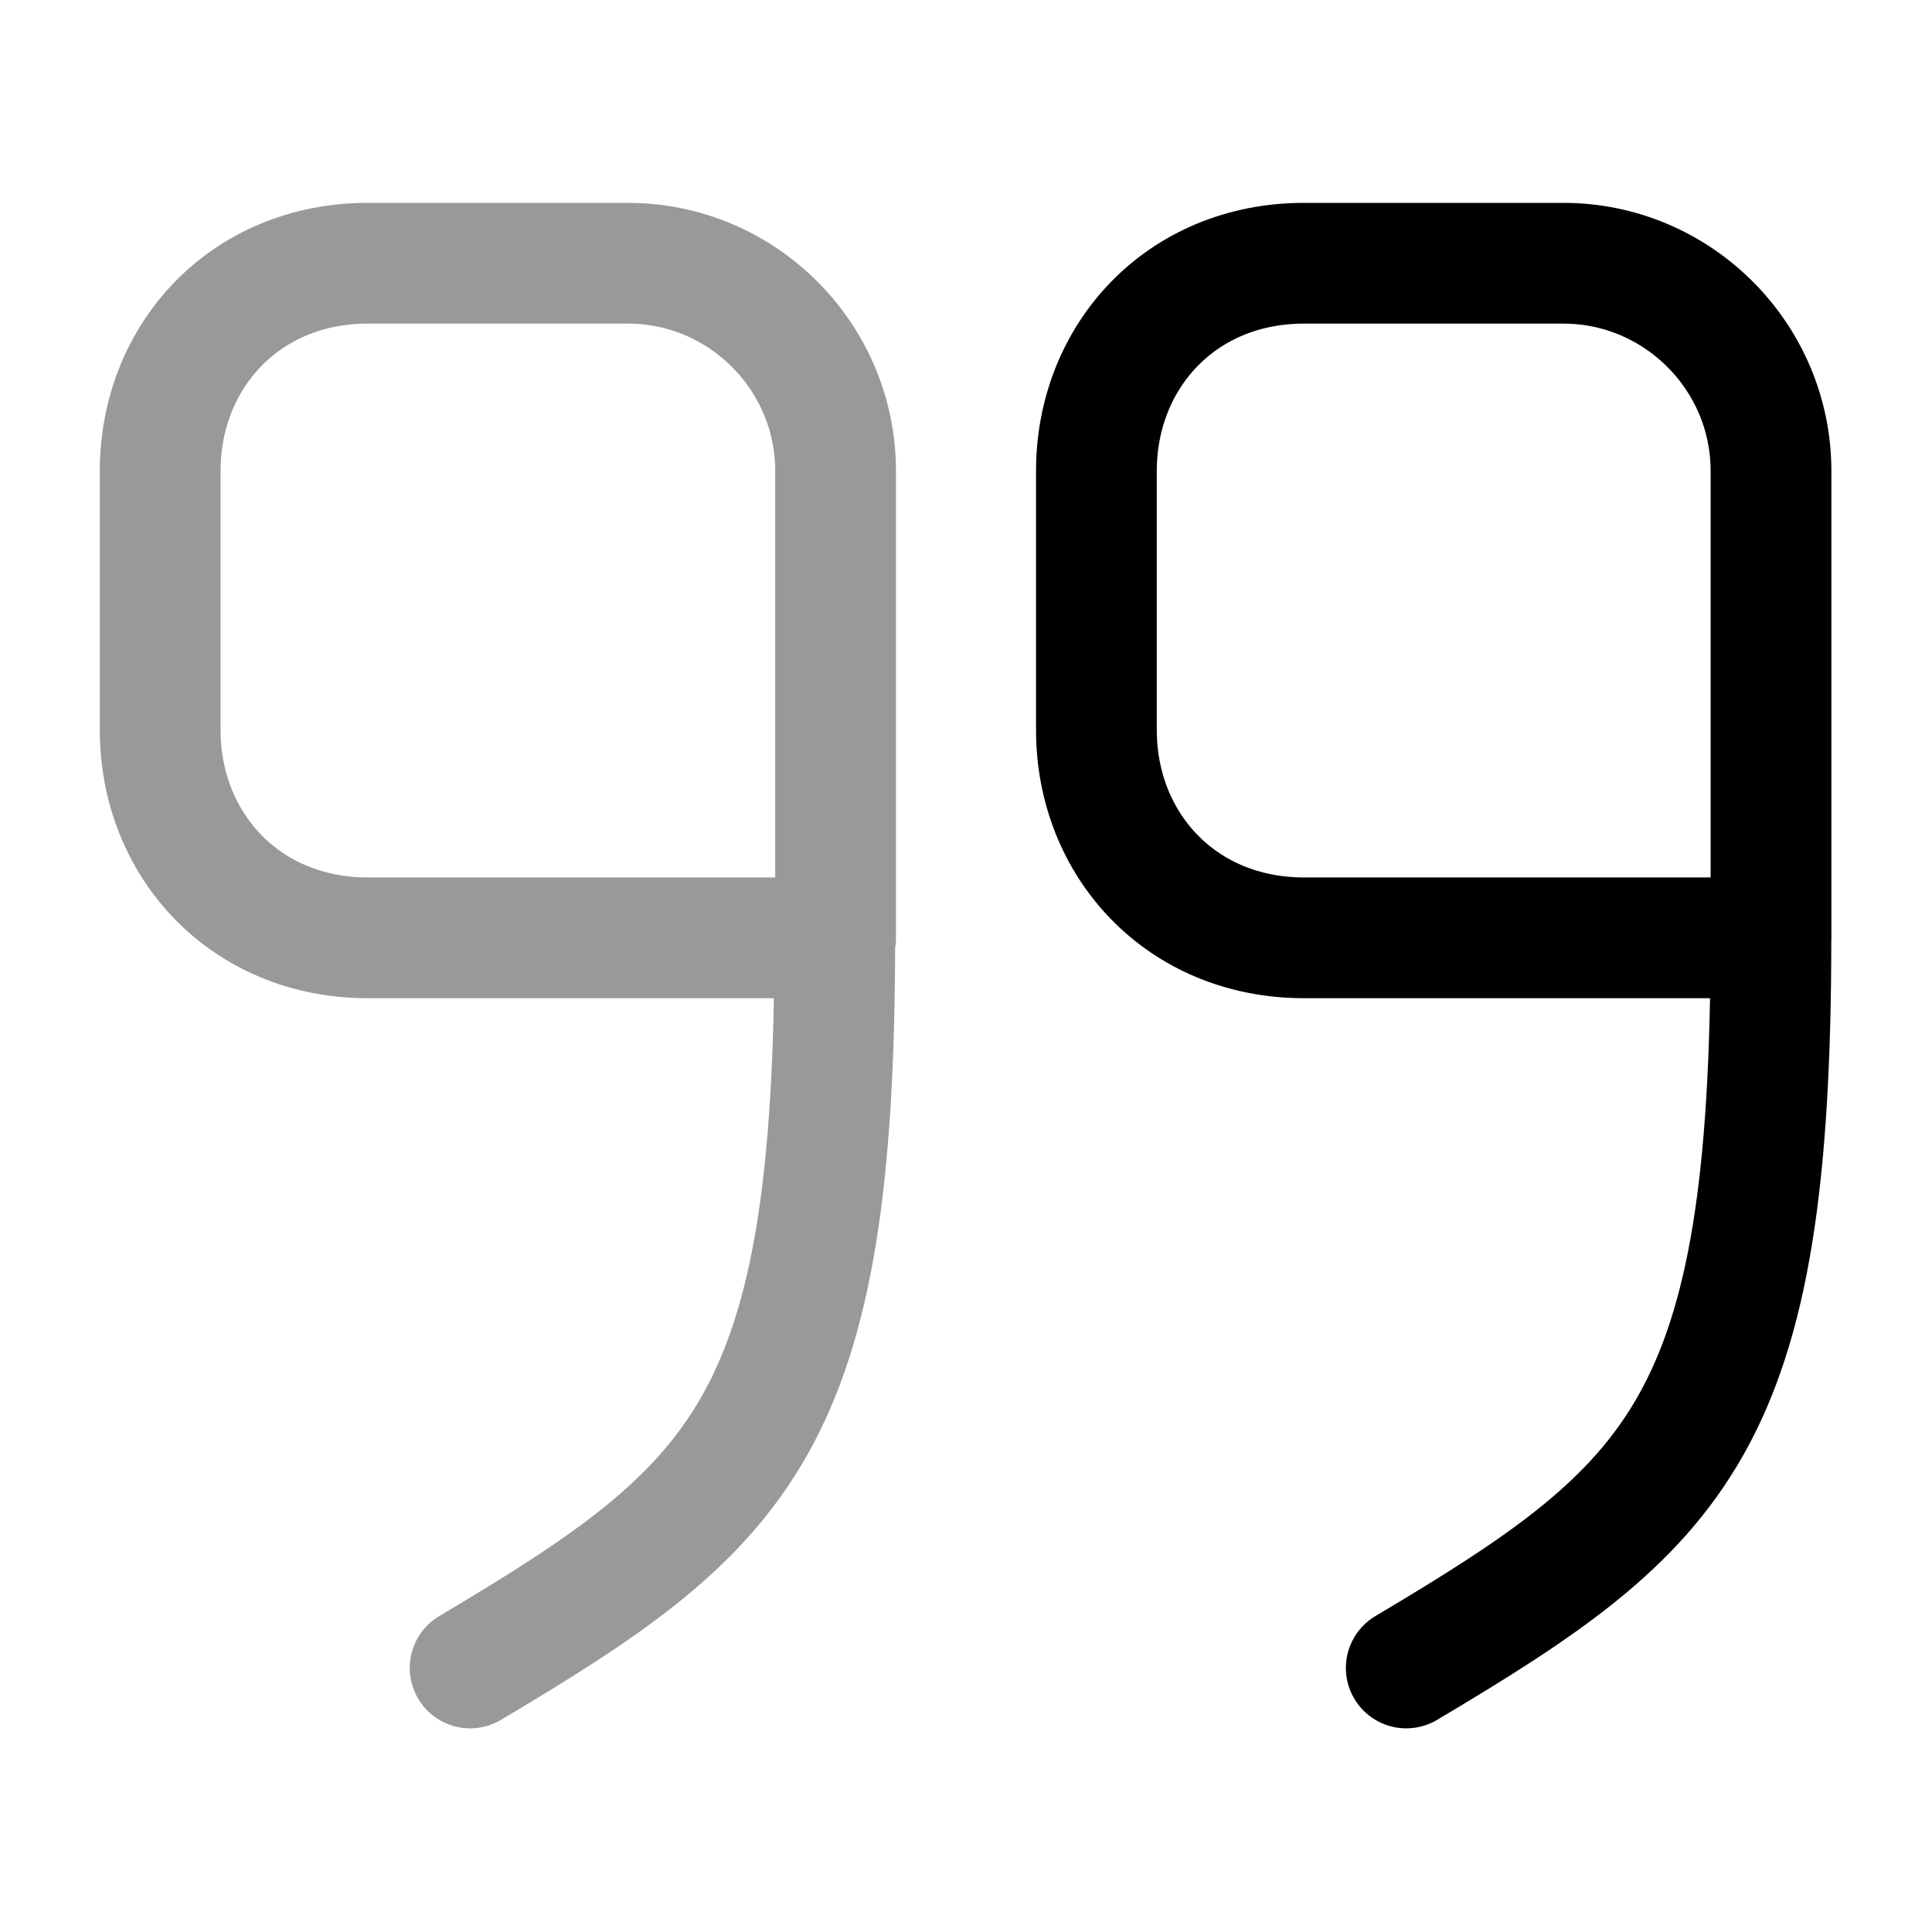
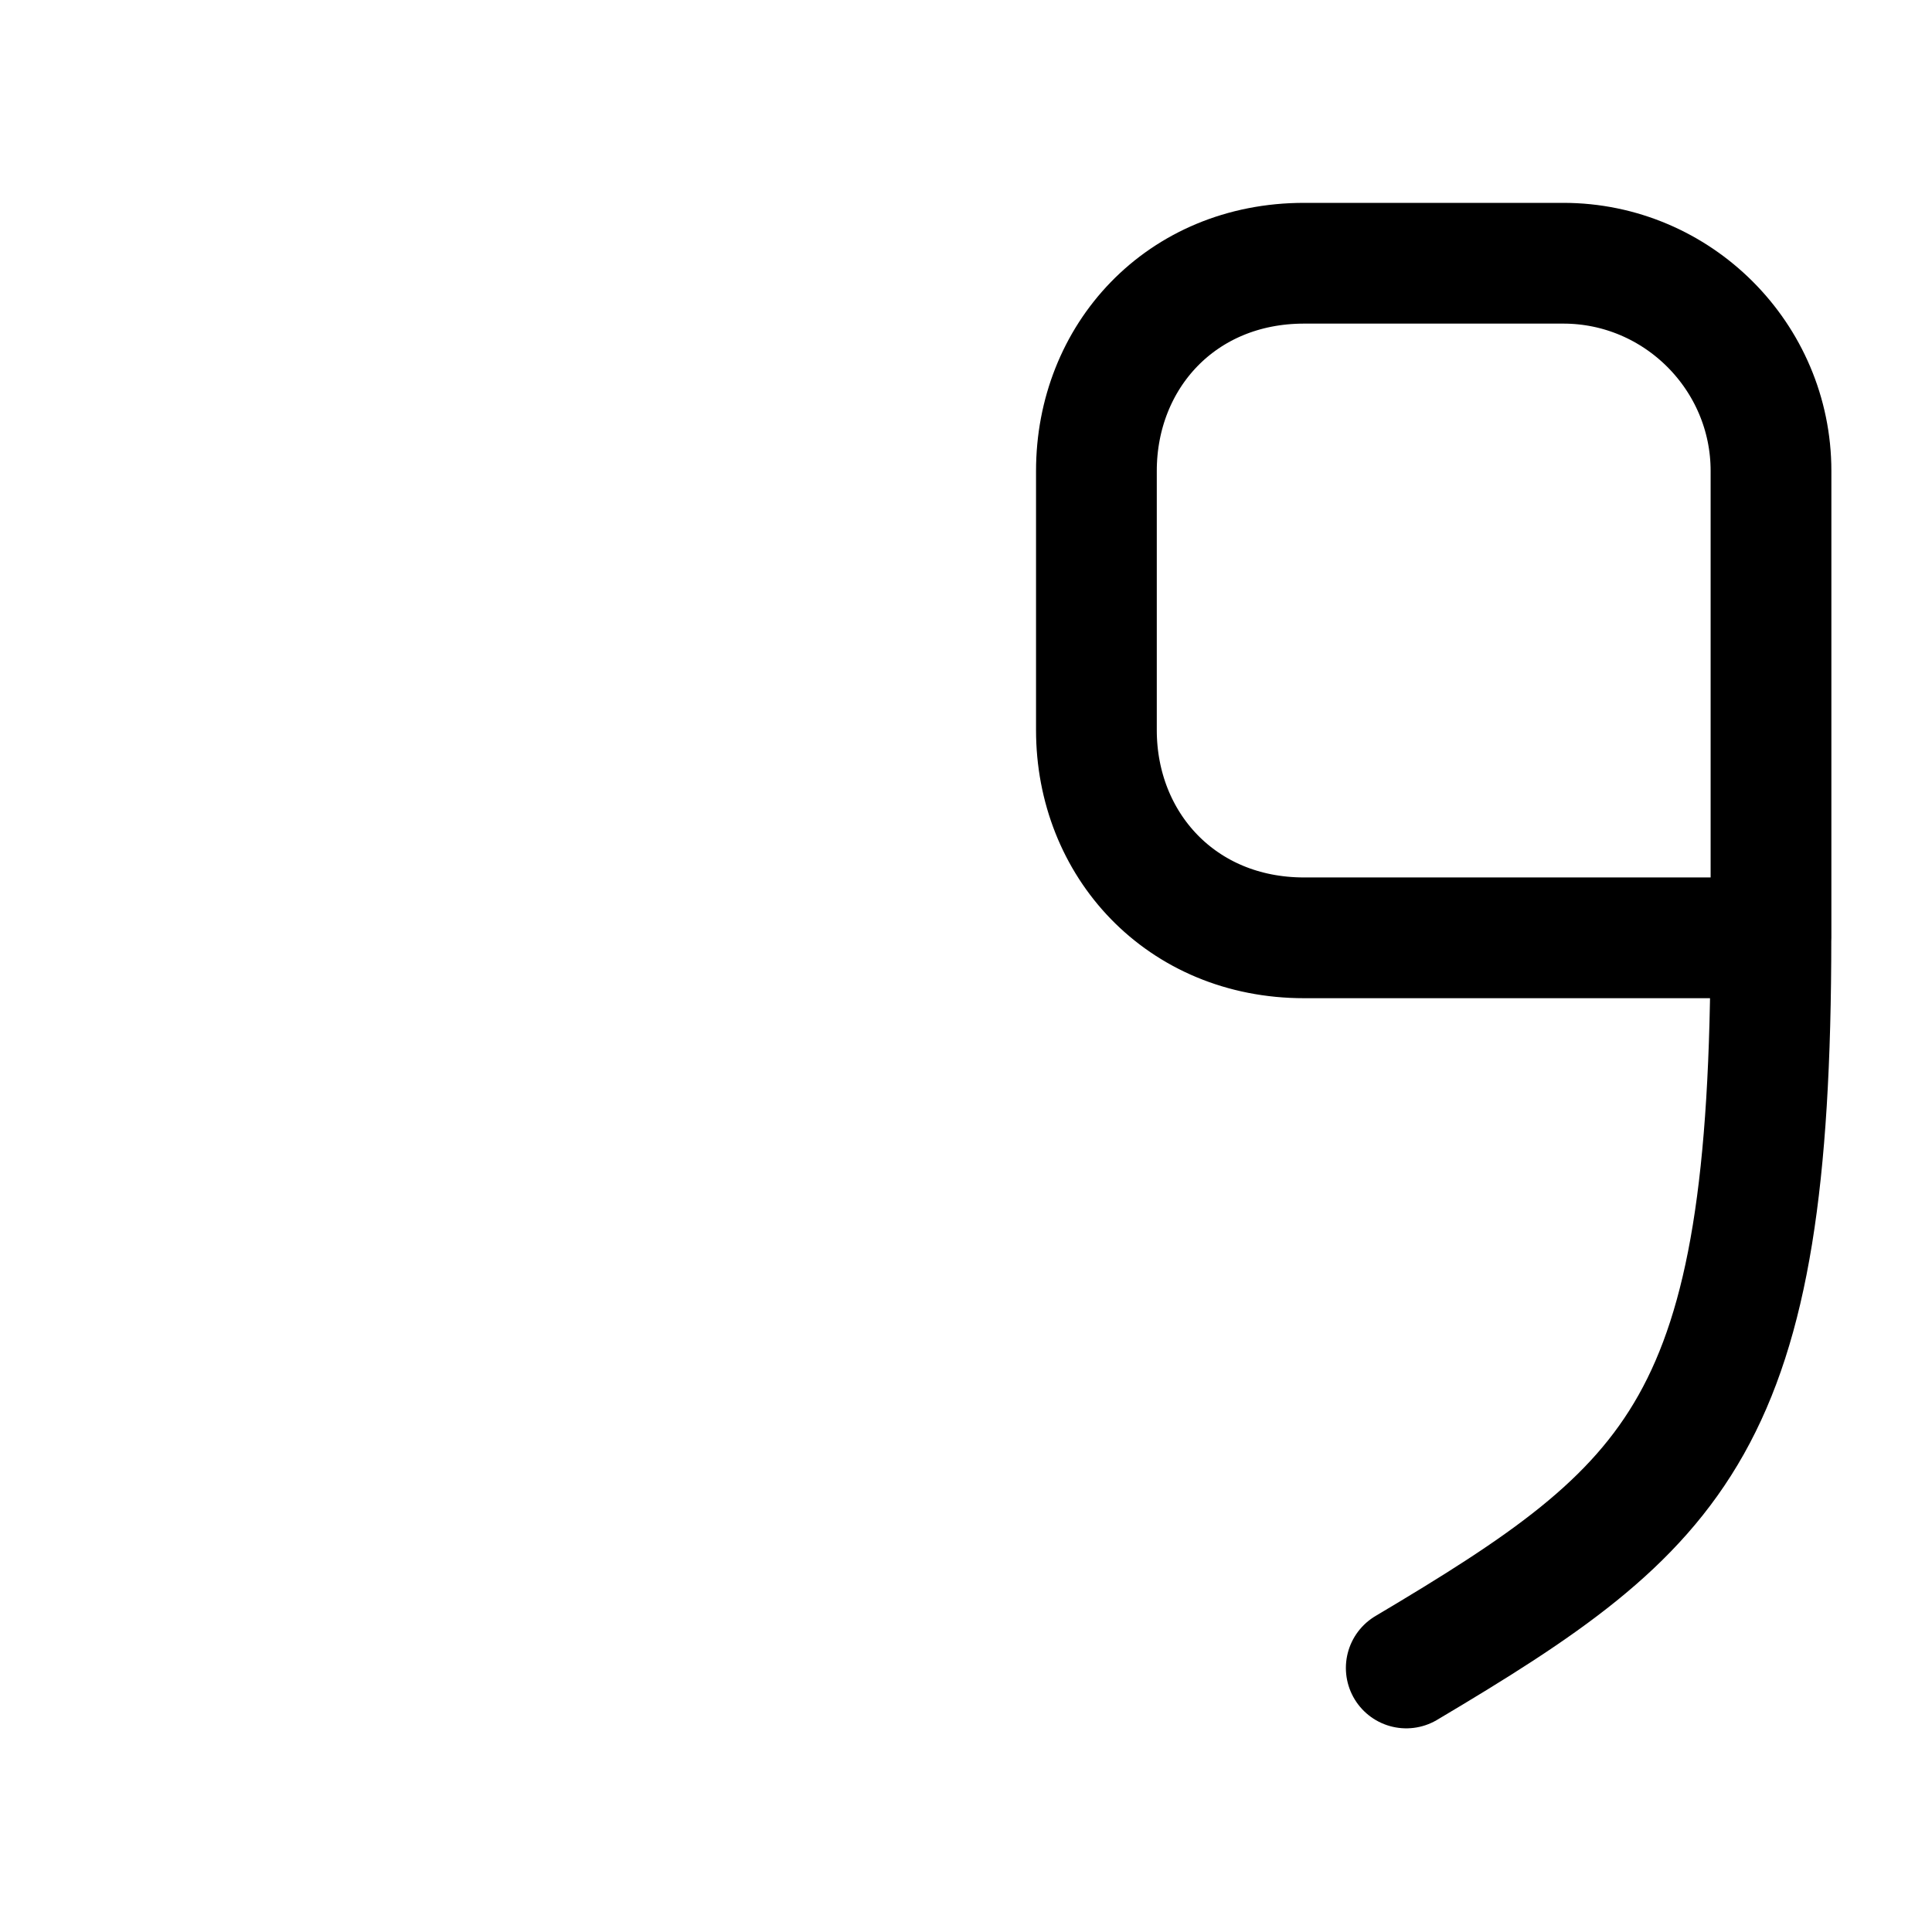
<svg xmlns="http://www.w3.org/2000/svg" fill="none" viewBox="0 0 24 24" stroke="currentColor" aria-hidden="true">
  <path stroke-linecap="round" stroke-linejoin="round" stroke-width="1.5" d="M22 11.65h-5.8c-1.53 0-2.58-1.16-2.58-2.58V5.85c0-1.42 1.05-2.58 2.58-2.58h3.22c1.42 0 2.58 1.16 2.58 2.58v5.8zM21.999 11.65c0 6.05-1.13 7.05-4.53 9.07" />
  <g stroke-linecap="round" stroke-linejoin="round" stroke-width="1.5" opacity=".4">
-     <path d="M10.37 11.65h-5.8c-1.53 0-2.58-1.16-2.58-2.58V5.85c0-1.42 1.05-2.58 2.58-2.58H7.8c1.42 0 2.58 1.16 2.58 2.58v5.8M10.37 11.65c0 6.05-1.13 7.05-4.53 9.07" />
-   </g>
+     </g>
</svg>